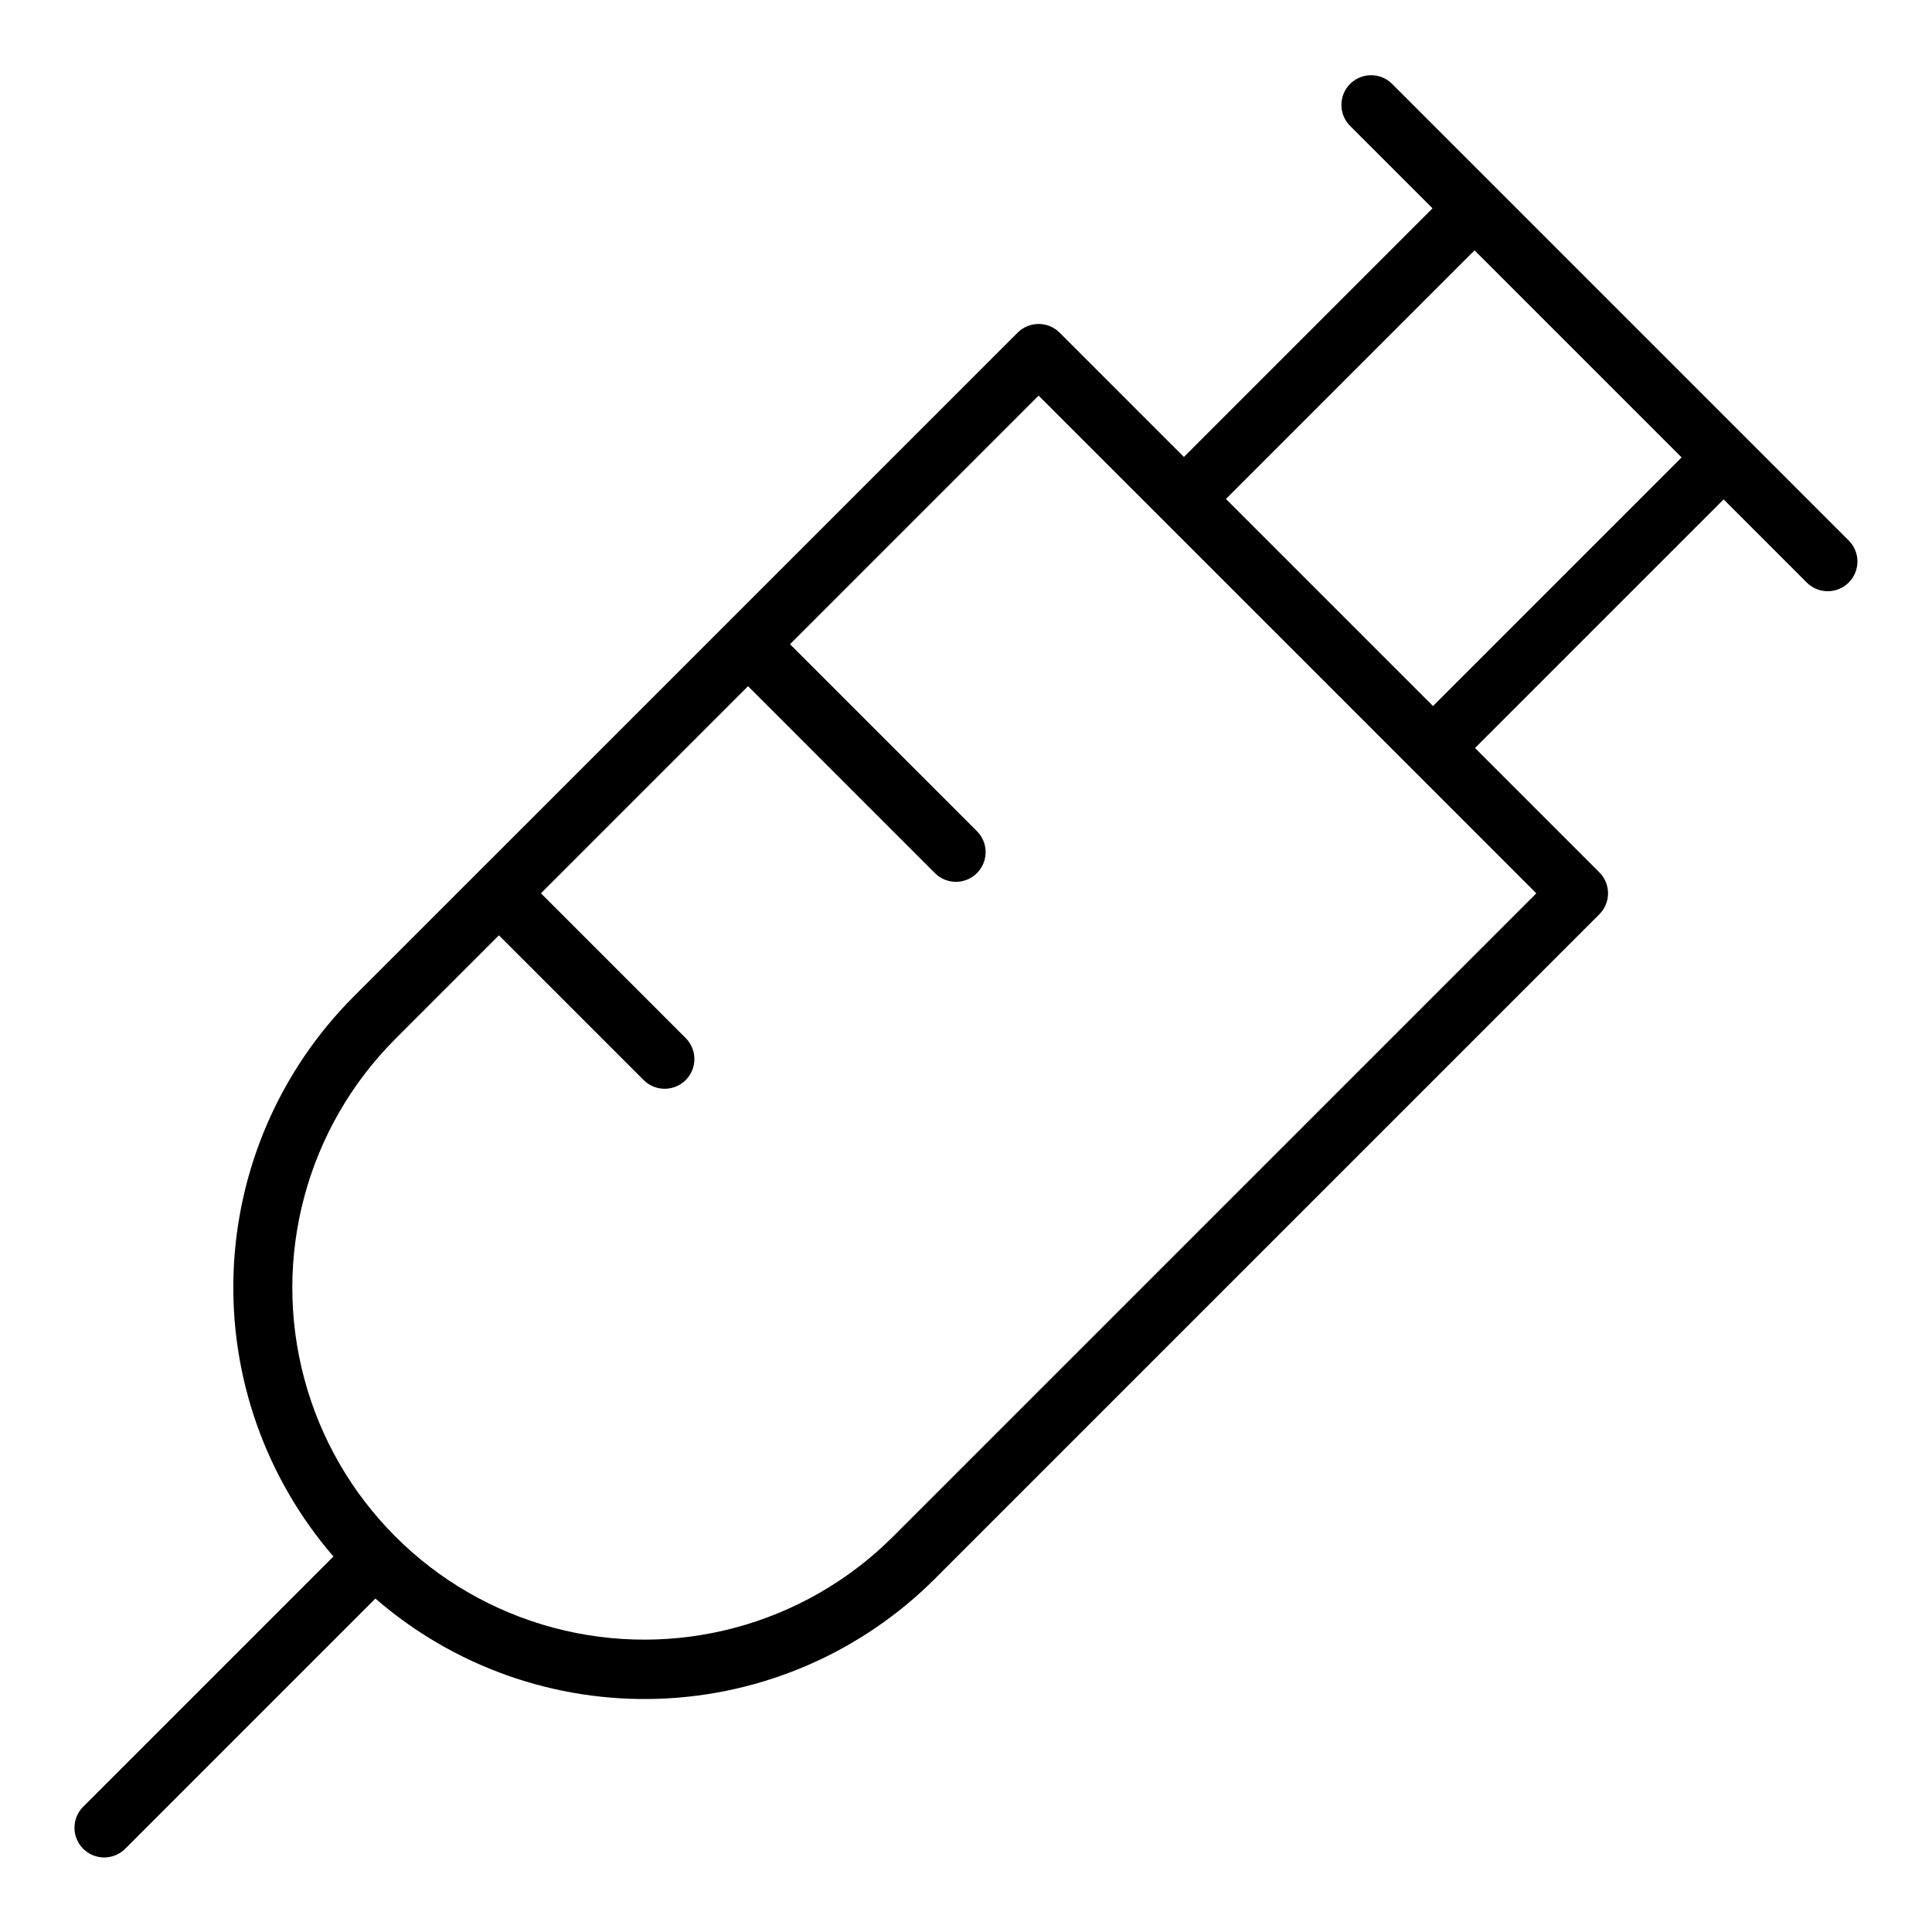
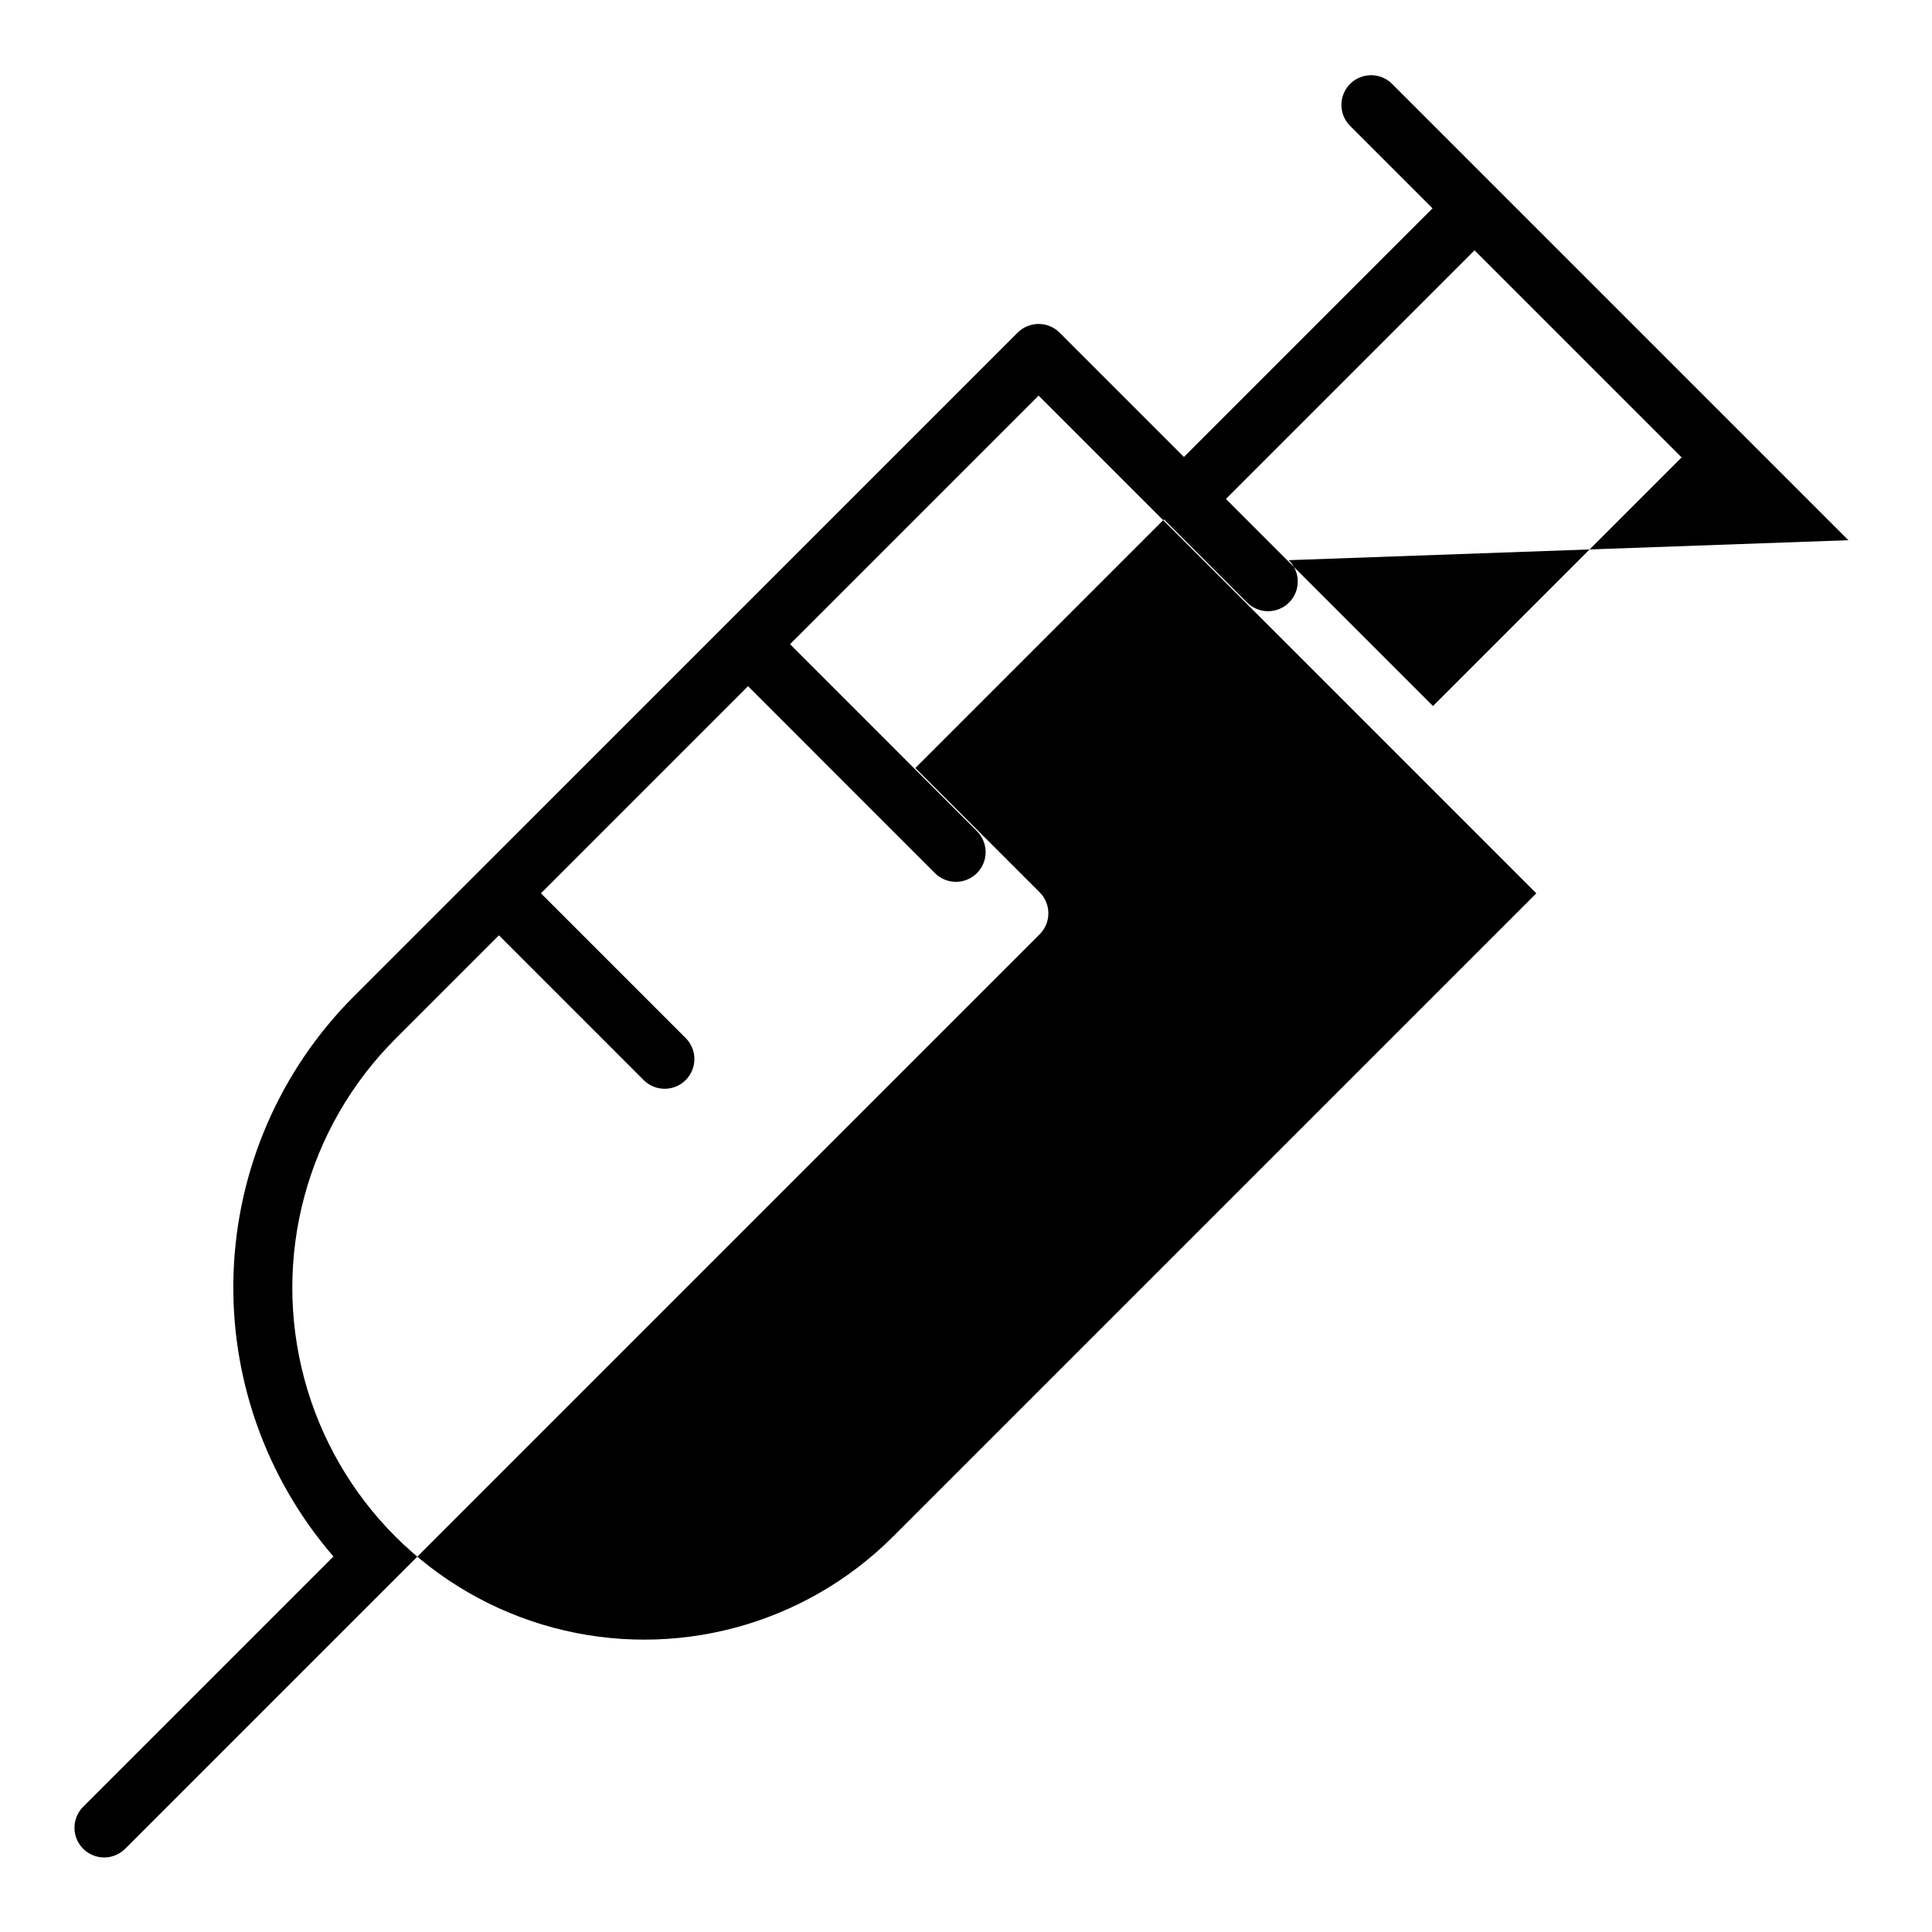
<svg xmlns="http://www.w3.org/2000/svg" fill="#000000" width="800px" height="800px" version="1.1" viewBox="144 144 512 512">
-   <path d="m633.85 287.16-121.02-121.02c-3.09-2.984-8-2.941-11.035 0.094-3.035 3.039-3.078 7.949-0.098 11.035l21.938 21.938-65.887 65.891-32.941-32.941c-3.07-3.074-8.055-3.074-11.129 0l-176.03 176.02c-19.43 19.496-30.77 45.613-31.75 73.121-0.98 27.504 8.473 54.363 26.469 75.191l-66.227 66.227c-1.52 1.465-2.387 3.481-2.402 5.594-0.02 2.109 0.812 4.141 2.305 5.633 1.492 1.492 3.523 2.324 5.633 2.305 2.113-0.016 4.129-0.883 5.594-2.402l66.215-66.219 0.004 0.004c20.801 18.051 47.676 27.543 75.203 26.559 27.523-0.98 53.652-12.367 73.117-31.855l176.03-176.03c1.477-1.477 2.309-3.481 2.309-5.566 0-2.09-0.832-4.09-2.309-5.566l-32.941-32.941 65.883-65.883 21.941 21.941c1.469 1.512 3.481 2.375 5.59 2.391s4.137-0.816 5.625-2.305c1.492-1.492 2.32-3.519 2.305-5.629-0.016-2.106-0.875-4.121-2.391-5.59zm-82.711 93.582-170.46 170.46c-23.559 23.562-57.898 32.766-90.086 24.141-32.184-8.625-57.32-33.762-65.945-65.945s0.578-66.523 24.137-90.086l27.441-27.441 38.438 38.445c3.09 2.992 8.008 2.953 11.051-0.086 3.039-3.043 3.078-7.961 0.082-11.047l-38.438-38.445 54.883-54.883 49.441 49.449h-0.004c1.469 1.516 3.484 2.375 5.594 2.391 2.106 0.016 4.133-0.812 5.625-2.305 1.488-1.492 2.32-3.516 2.305-5.625s-0.879-4.121-2.391-5.59l-49.441-49.449 65.875-65.875 32.945 32.938 33.008 33.004zm-27.375-49.637-27.441-27.438-27.438-27.441 65.879-65.883 54.883 54.879z" />
+   <path d="m633.85 287.16-121.02-121.02c-3.09-2.984-8-2.941-11.035 0.094-3.035 3.039-3.078 7.949-0.098 11.035l21.938 21.938-65.887 65.891-32.941-32.941c-3.07-3.074-8.055-3.074-11.129 0l-176.03 176.02c-19.43 19.496-30.77 45.613-31.75 73.121-0.98 27.504 8.473 54.363 26.469 75.191l-66.227 66.227c-1.52 1.465-2.387 3.481-2.402 5.594-0.02 2.109 0.812 4.141 2.305 5.633 1.492 1.492 3.523 2.324 5.633 2.305 2.113-0.016 4.129-0.883 5.594-2.402l66.215-66.219 0.004 0.004l176.03-176.03c1.477-1.477 2.309-3.481 2.309-5.566 0-2.09-0.832-4.09-2.309-5.566l-32.941-32.941 65.883-65.883 21.941 21.941c1.469 1.512 3.481 2.375 5.59 2.391s4.137-0.816 5.625-2.305c1.492-1.492 2.32-3.519 2.305-5.629-0.016-2.106-0.875-4.121-2.391-5.59zm-82.711 93.582-170.46 170.46c-23.559 23.562-57.898 32.766-90.086 24.141-32.184-8.625-57.32-33.762-65.945-65.945s0.578-66.523 24.137-90.086l27.441-27.441 38.438 38.445c3.09 2.992 8.008 2.953 11.051-0.086 3.039-3.043 3.078-7.961 0.082-11.047l-38.438-38.445 54.883-54.883 49.441 49.449h-0.004c1.469 1.516 3.484 2.375 5.594 2.391 2.106 0.016 4.133-0.812 5.625-2.305 1.488-1.492 2.32-3.516 2.305-5.625s-0.879-4.121-2.391-5.59l-49.441-49.449 65.875-65.875 32.945 32.938 33.008 33.004zm-27.375-49.637-27.441-27.438-27.438-27.441 65.879-65.883 54.883 54.879z" />
</svg>